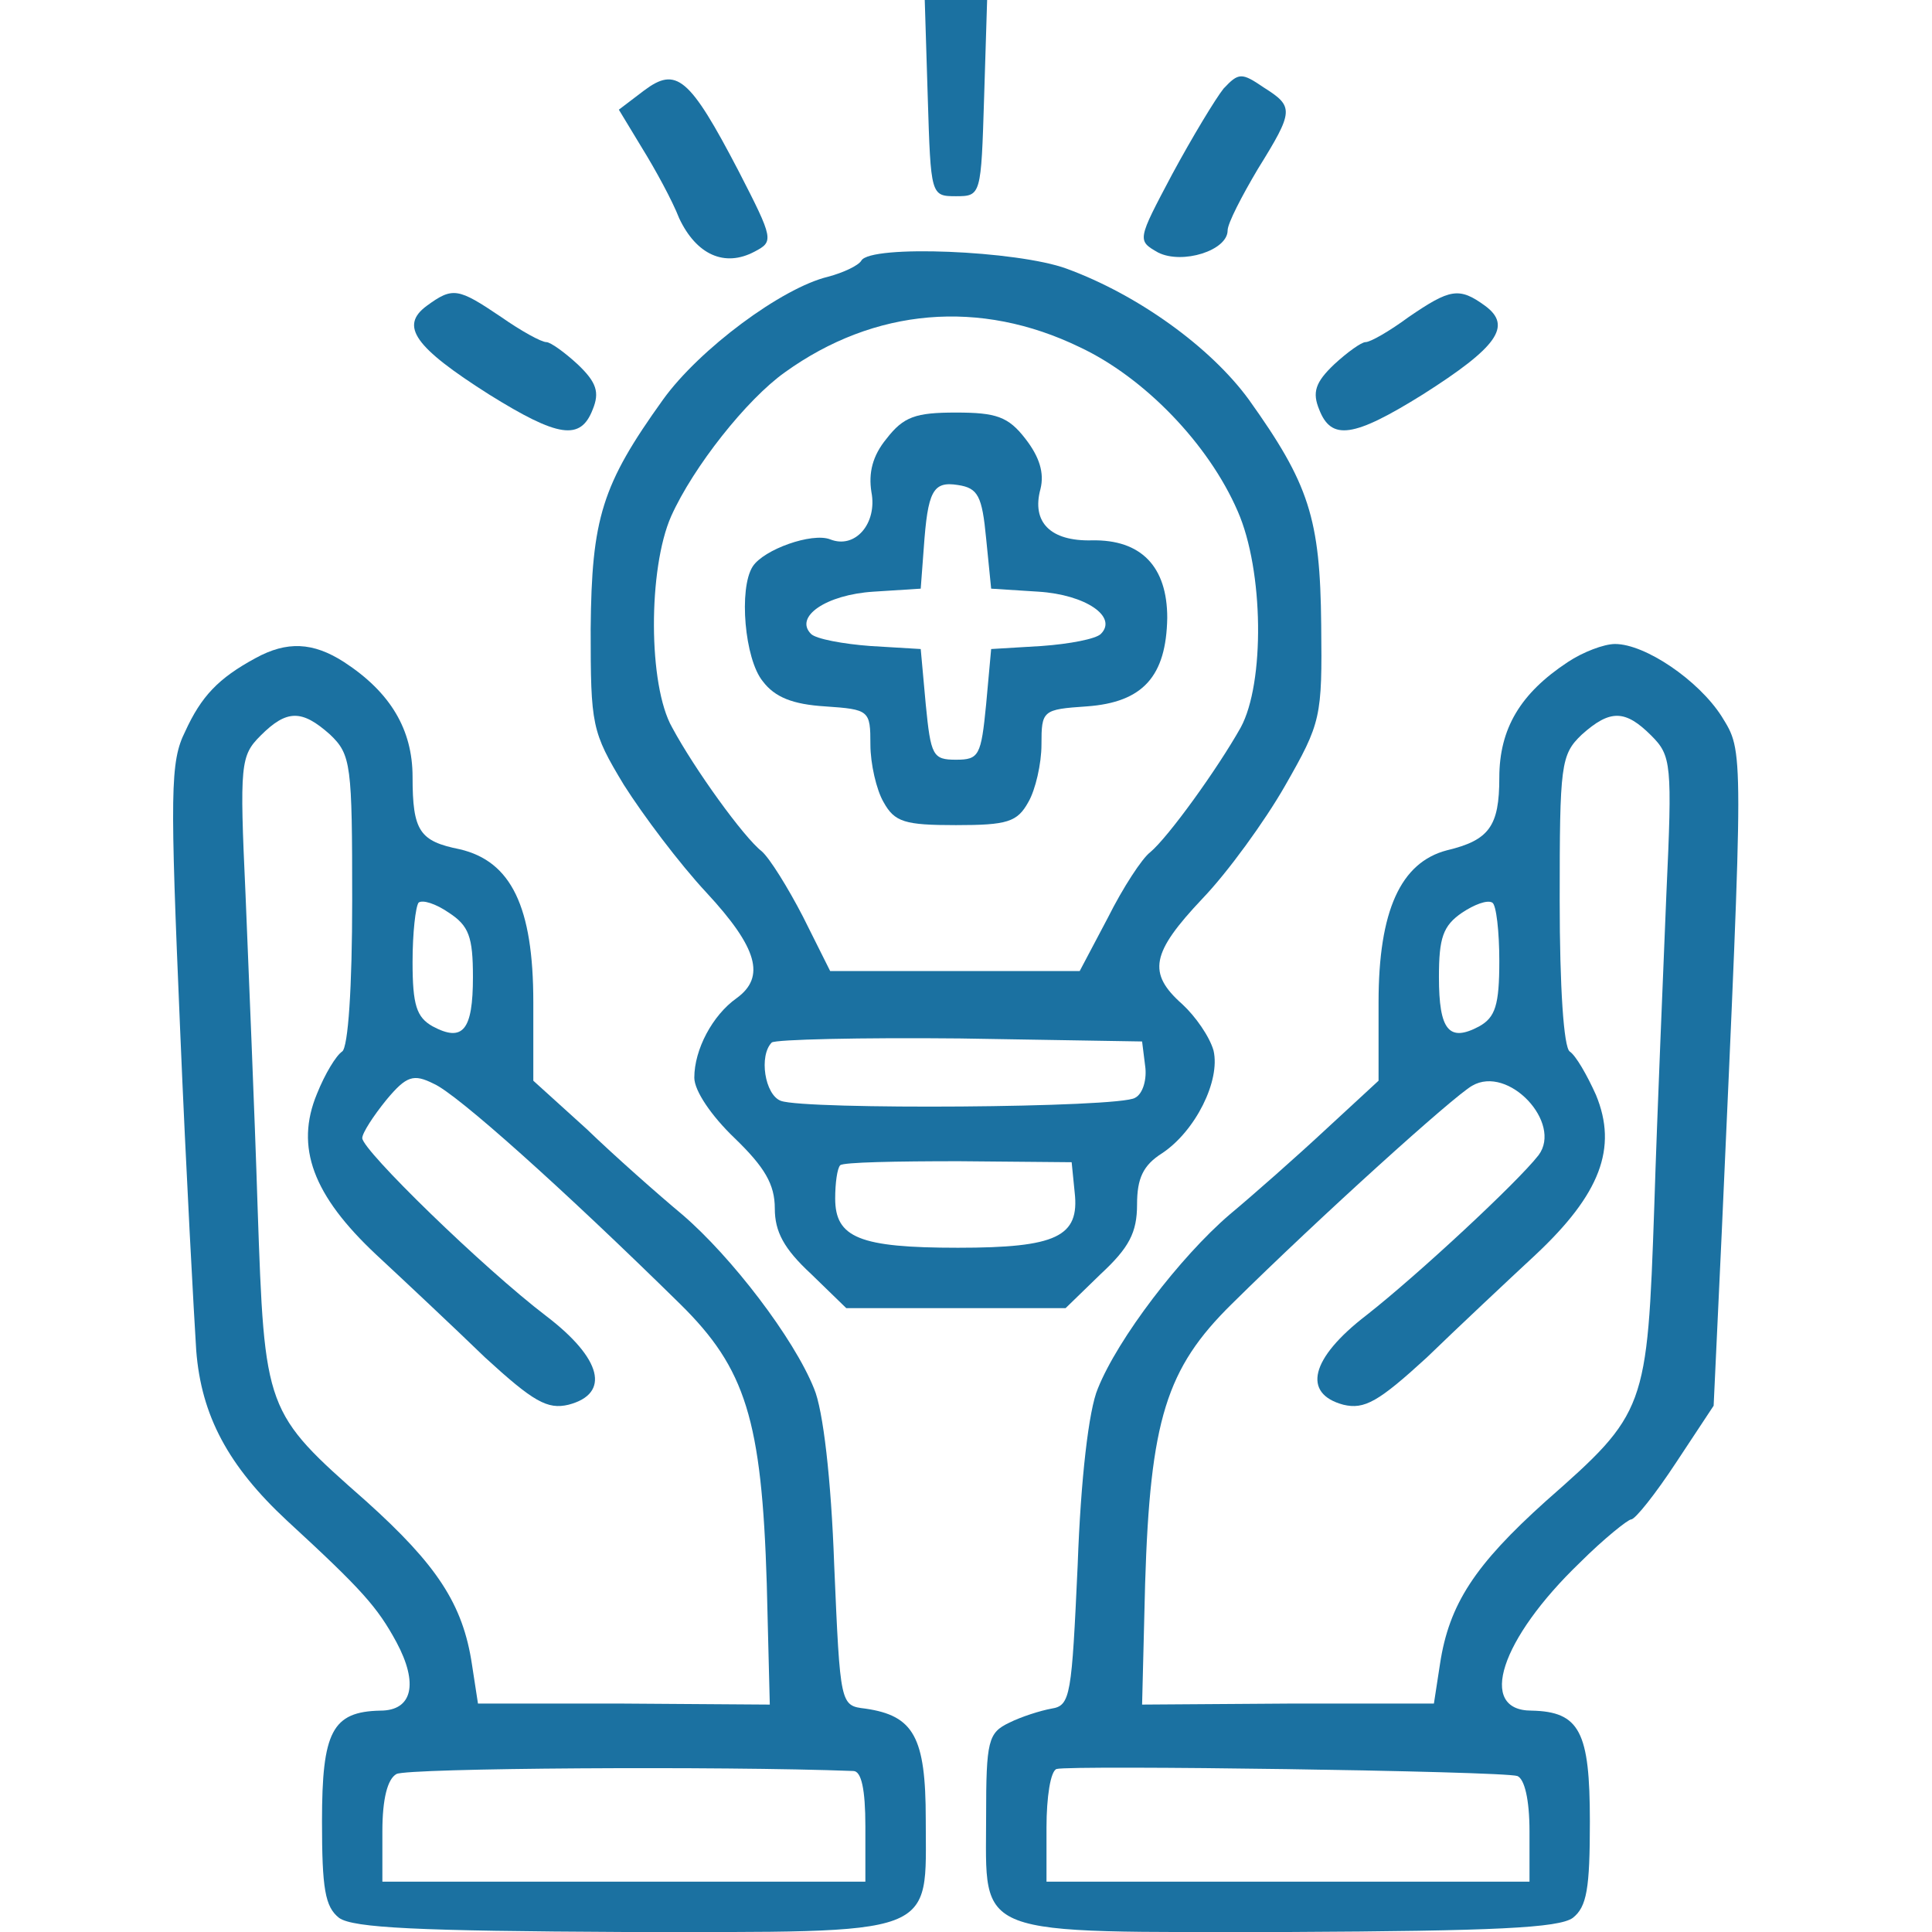
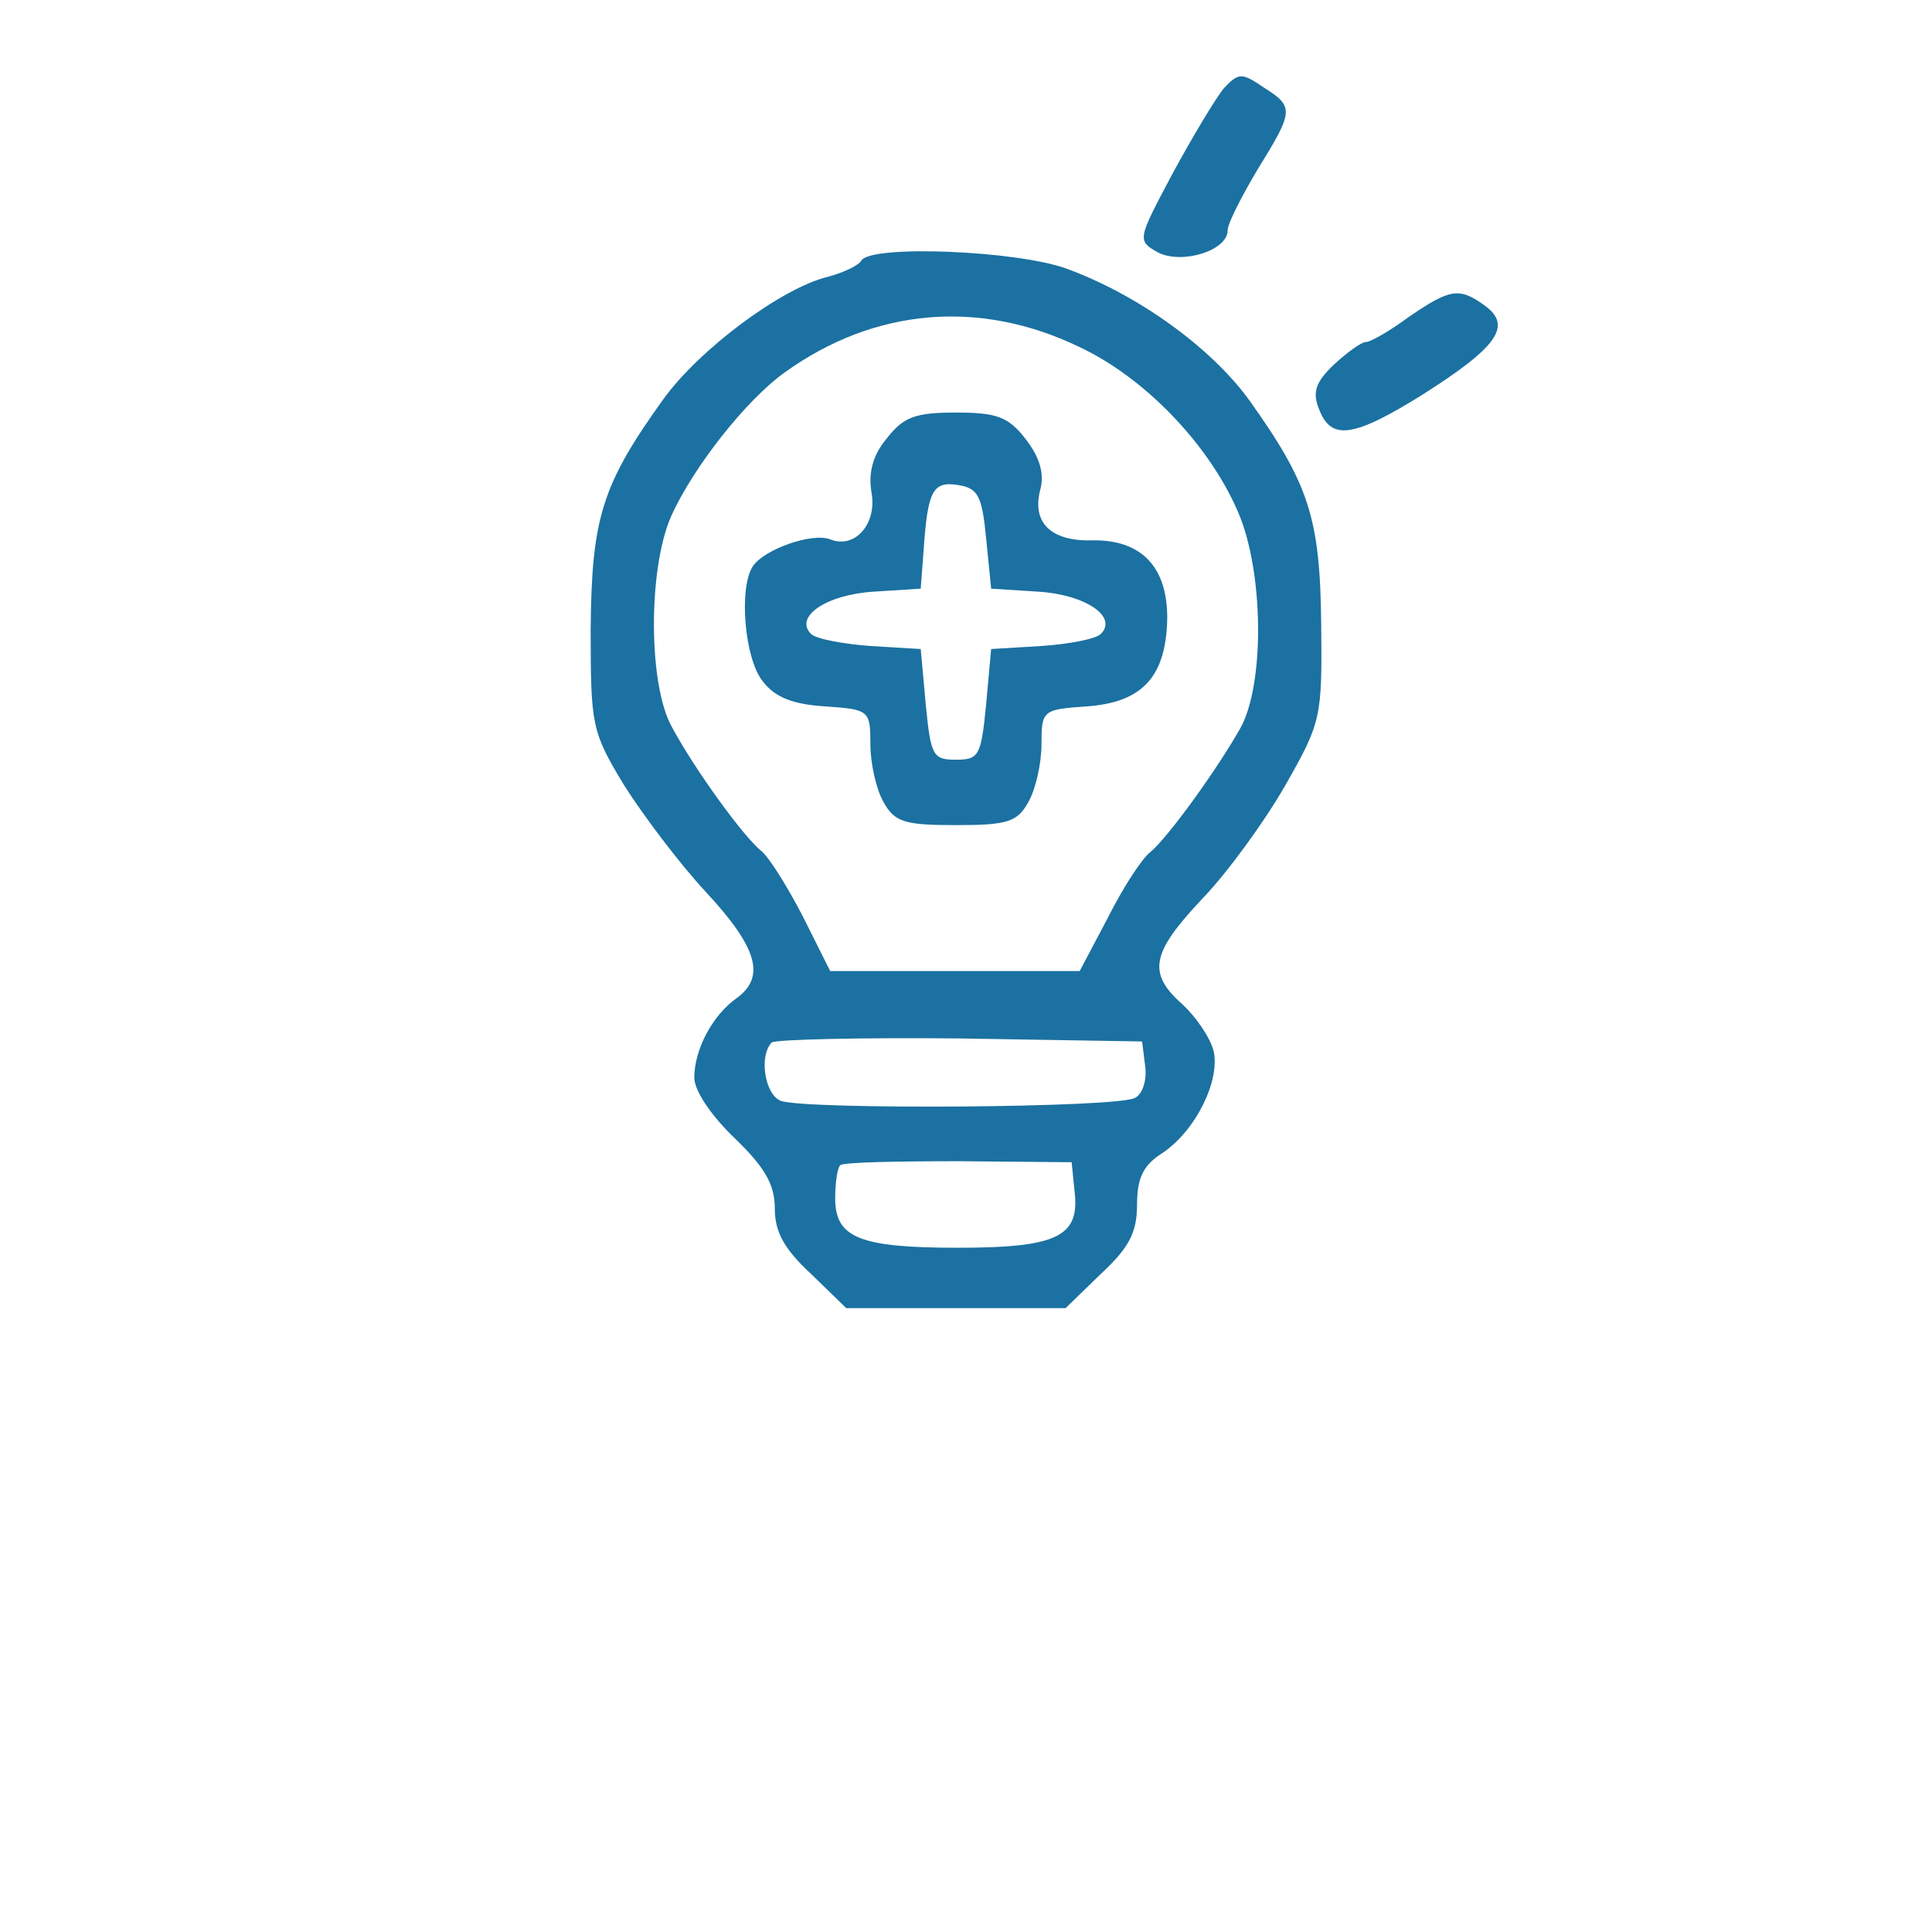
<svg xmlns="http://www.w3.org/2000/svg" version="1.0" width="192pt" height="192pt" viewBox="0 0 192 192" preserveAspectRatio="xMidYMid meet">
  <g transform="translate(0,192) scale(0.1,-0.1)" fill="#1b71a1" stroke="none">
-     <path d="M922 1823 c3 -97 3 -98 28 -98 25 0 25 1 28 98 l3 97 -31 0 -31 0 3 -97z" />
-     <path d="M640 1830 l-25 -19 23 -38 c13 -21 30 -52 37 -70 17 -36 45 -49 75 -33 19 10 19 12 -16 80 -49 94 -62 104 -94 80z" />
    <path d="M1216 1832 c-8 -10 -31 -48 -51 -85 -35 -66 -35 -66 -14 -78 24 -12 69 2 69 22 0 7 14 34 30 61 36 58 36 62 6 81 -22 15 -25 15 -40 -1z" />
    <path d="M856 1661 c-3 -5 -18 -12 -33 -16 -46 -11 -128 -72 -164 -122 -61 -85 -71 -118 -72 -228 0 -96 1 -102 33 -155 19 -30 55 -78 82 -107 51 -55 59 -84 30 -105 -24 -17 -42 -51 -42 -79 0 -13 17 -38 40 -60 30 -29 40 -46 40 -70 0 -23 9 -40 36 -65 l35 -34 109 0 109 0 35 34 c28 26 36 41 36 69 0 26 6 39 25 51 33 22 58 72 51 102 -4 14 -18 34 -31 46 -35 31 -31 51 20 105 25 26 62 77 82 112 36 63 37 68 36 160 -1 106 -12 140 -72 224 -38 52 -110 104 -181 130 -49 18 -195 24 -204 8z m217 -86 c64 -30 128 -96 157 -163 26 -59 27 -171 3 -215 -23 -41 -72 -109 -90 -124 -8 -6 -27 -35 -42 -65 l-28 -53 -124 0 -124 0 -27 54 c-15 29 -33 58 -41 65 -18 14 -67 82 -89 123 -24 42 -24 158 -1 210 22 49 75 116 113 143 89 64 194 73 293 25z m65 -714 c2 -13 -2 -28 -10 -32 -15 -10 -328 -12 -352 -3 -16 6 -22 45 -9 58 4 3 88 5 187 4 l181 -3 3 -24z m-70 -126 c5 -44 -18 -55 -116 -55 -98 0 -122 10 -122 49 0 15 2 30 5 33 3 3 56 4 118 4 l112 -1 3 -30z" />
    <path d="M881 1484 c-14 -17 -18 -34 -15 -53 6 -31 -16 -57 -41 -47 -18 7 -66 -10 -77 -27 -14 -22 -8 -92 10 -114 12 -16 30 -23 62 -25 44 -3 45 -4 45 -38 0 -19 6 -45 13 -57 11 -20 21 -23 72 -23 51 0 61 3 72 23 7 12 13 38 13 57 0 34 1 35 45 38 56 4 79 30 80 88 0 51 -26 78 -75 77 -41 -1 -60 18 -51 51 4 16 -1 32 -15 50 -17 22 -29 26 -69 26 -40 0 -52 -4 -69 -26z m99 -99 l5 -50 47 -3 c47 -3 79 -25 62 -42 -5 -5 -31 -10 -59 -12 l-50 -3 -5 -55 c-5 -51 -7 -55 -30 -55 -23 0 -25 4 -30 55 l-5 55 -50 3 c-27 2 -54 7 -59 12 -17 17 15 39 62 42 l47 3 3 40 c4 57 9 67 34 63 20 -3 24 -11 28 -53z" />
-     <path d="M424 1616 c-27 -20 -12 -41 62 -88 69 -43 91 -46 103 -15 7 17 4 27 -15 45 -13 12 -27 22 -31 22 -5 0 -25 11 -45 25 -43 29 -48 30 -74 11z" />
    <path d="M1400 1605 c-19 -14 -38 -25 -43 -25 -4 0 -18 -10 -31 -22 -19 -18 -22 -28 -15 -45 12 -31 34 -28 103 15 74 47 89 68 62 88 -26 19 -35 17 -76 -11z" />
-     <path d="M254 1266 c-37 -20 -54 -38 -70 -73 -15 -30 -15 -60 -5 -296 6 -144 14 -288 16 -319 5 -65 32 -115 90 -169 75 -69 90 -86 109 -121 22 -41 16 -68 -16 -68 -48 -1 -58 -21 -58 -110 0 -67 3 -85 17 -96 14 -10 79 -13 284 -14 315 0 299 -6 299 112 0 82 -12 103 -60 110 -25 3 -25 3 -31 143 -3 85 -11 154 -20 175 -20 50 -82 131 -131 173 -24 20 -67 58 -95 85 l-53 48 0 78 c0 95 -22 140 -73 152 -40 8 -47 18 -47 72 0 47 -22 84 -68 114 -31 20 -57 21 -88 4z m74 -76 c21 -20 22 -30 22 -165 0 -86 -4 -146 -10 -150 -6 -4 -17 -22 -25 -42 -22 -53 -4 -101 59 -160 28 -26 77 -72 108 -102 48 -44 62 -52 83 -47 42 11 33 46 -22 88 -63 48 -183 165 -183 177 0 5 11 22 24 38 20 24 27 26 47 16 23 -10 128 -104 245 -219 65 -64 81 -115 86 -278 l3 -120 -145 1 -145 0 -6 39 c-9 60 -35 99 -105 162 -101 89 -101 89 -108 292 -3 96 -9 236 -12 311 -6 130 -5 138 15 158 26 26 41 26 69 1z m142 -241 c0 -53 -10 -65 -40 -49 -16 9 -20 21 -20 64 0 29 3 55 6 59 4 3 17 -1 30 -10 20 -13 24 -24 24 -64z m378 -789 c8 0 12 -18 12 -55 l0 -55 -240 0 -240 0 0 50 c0 32 5 52 14 57 11 6 323 8 454 3z" />
-     <path d="M1558 1262 c-47 -31 -68 -66 -68 -115 0 -48 -10 -62 -52 -72 -46 -12 -68 -60 -68 -151 l0 -78 -52 -48 c-29 -27 -72 -65 -96 -85 -49 -42 -111 -123 -131 -173 -9 -21 -17 -90 -20 -175 -6 -130 -7 -140 -26 -143 -11 -2 -30 -8 -42 -14 -21 -10 -23 -18 -23 -93 0 -122 -17 -115 301 -115 204 1 268 4 282 14 14 11 17 29 17 96 0 89 -10 109 -58 110 -54 0 -31 71 48 147 24 24 48 43 51 43 4 0 24 25 45 57 l37 56 8 171 c22 489 22 478 0 514 -23 36 -76 72 -106 72 -11 0 -32 -8 -47 -18z m83 -73 c20 -20 21 -28 15 -158 -3 -75 -9 -214 -12 -310 -7 -202 -8 -205 -108 -293 -70 -63 -96 -102 -105 -162 l-6 -39 -145 0 -145 -1 3 120 c5 163 21 214 86 278 88 87 221 207 239 217 36 21 90 -37 66 -69 -21 -27 -120 -119 -171 -159 -56 -43 -64 -78 -23 -89 21 -5 35 3 83 47 31 30 80 76 108 102 64 60 82 106 60 159 -9 20 -20 39 -26 43 -6 4 -10 64 -10 150 0 135 1 145 22 165 28 25 43 25 69 -1z m-151 -224 c0 -44 -4 -56 -20 -65 -30 -16 -40 -4 -40 49 0 39 4 51 23 64 12 8 25 13 30 10 4 -2 7 -29 7 -58z m18 -810 c7 -3 12 -23 12 -55 l0 -50 -240 0 -240 0 0 54 c0 30 4 56 10 58 14 4 443 -2 458 -7z" />
  </g>
</svg>